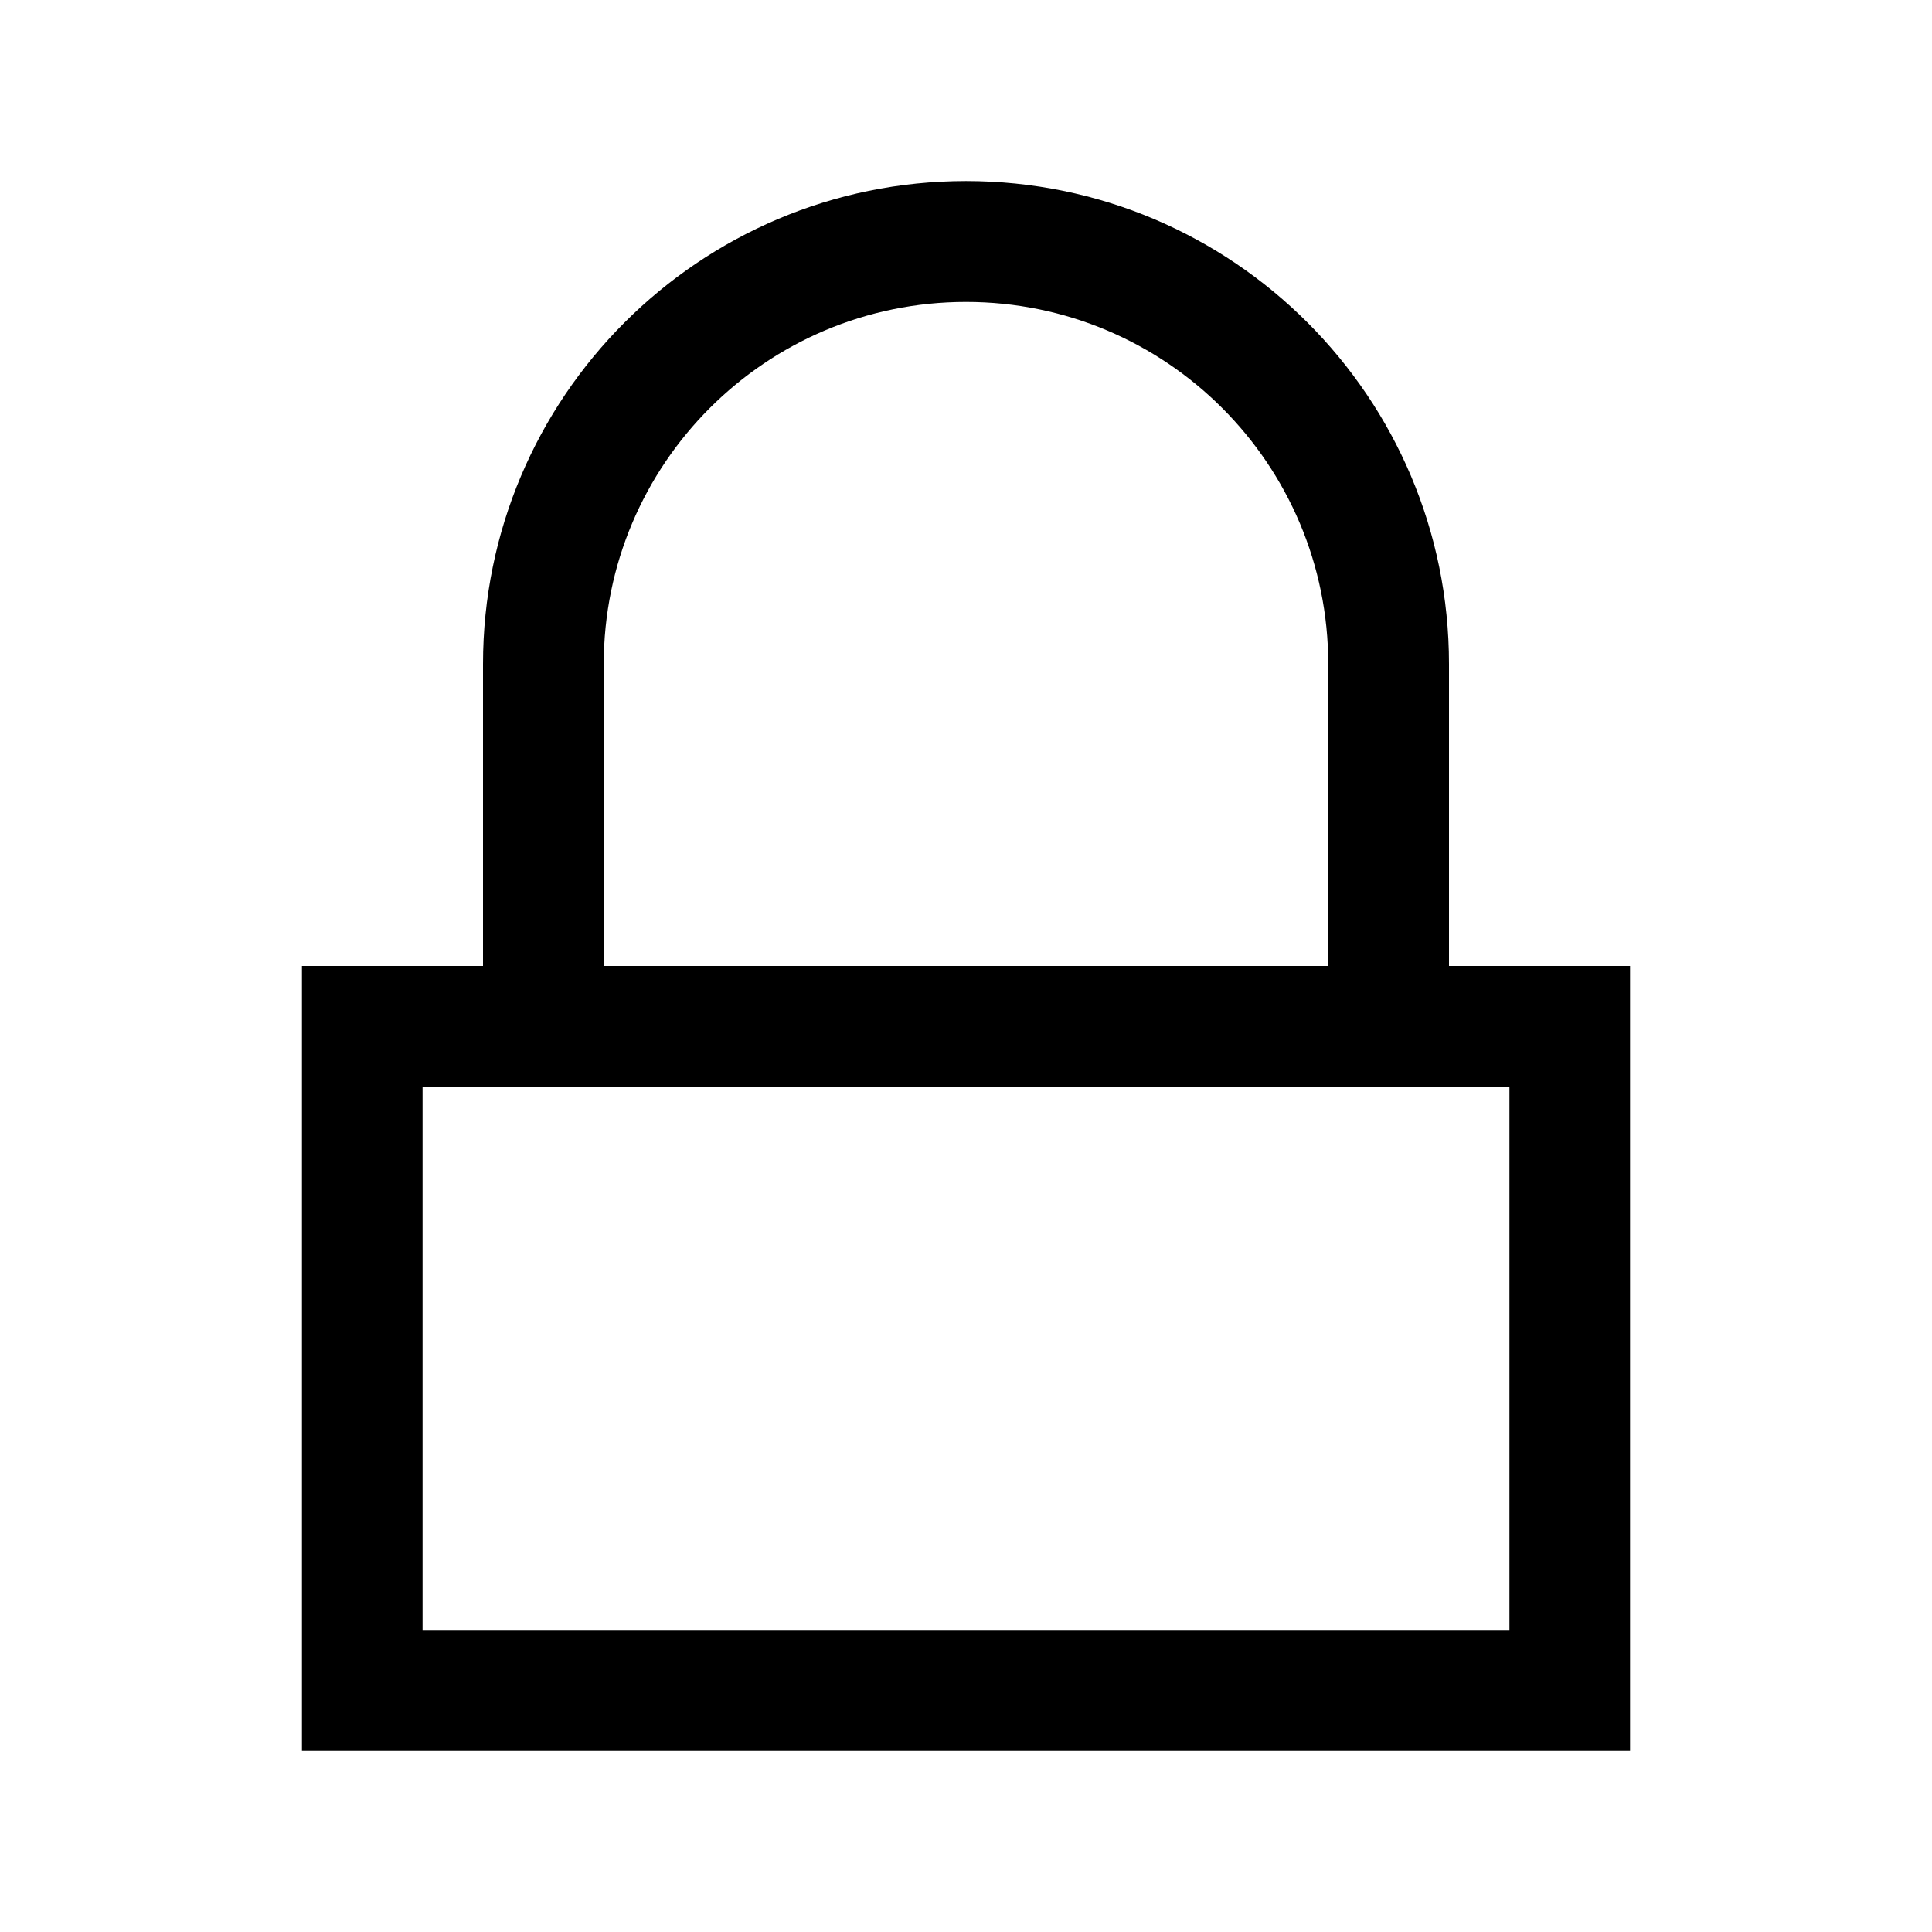
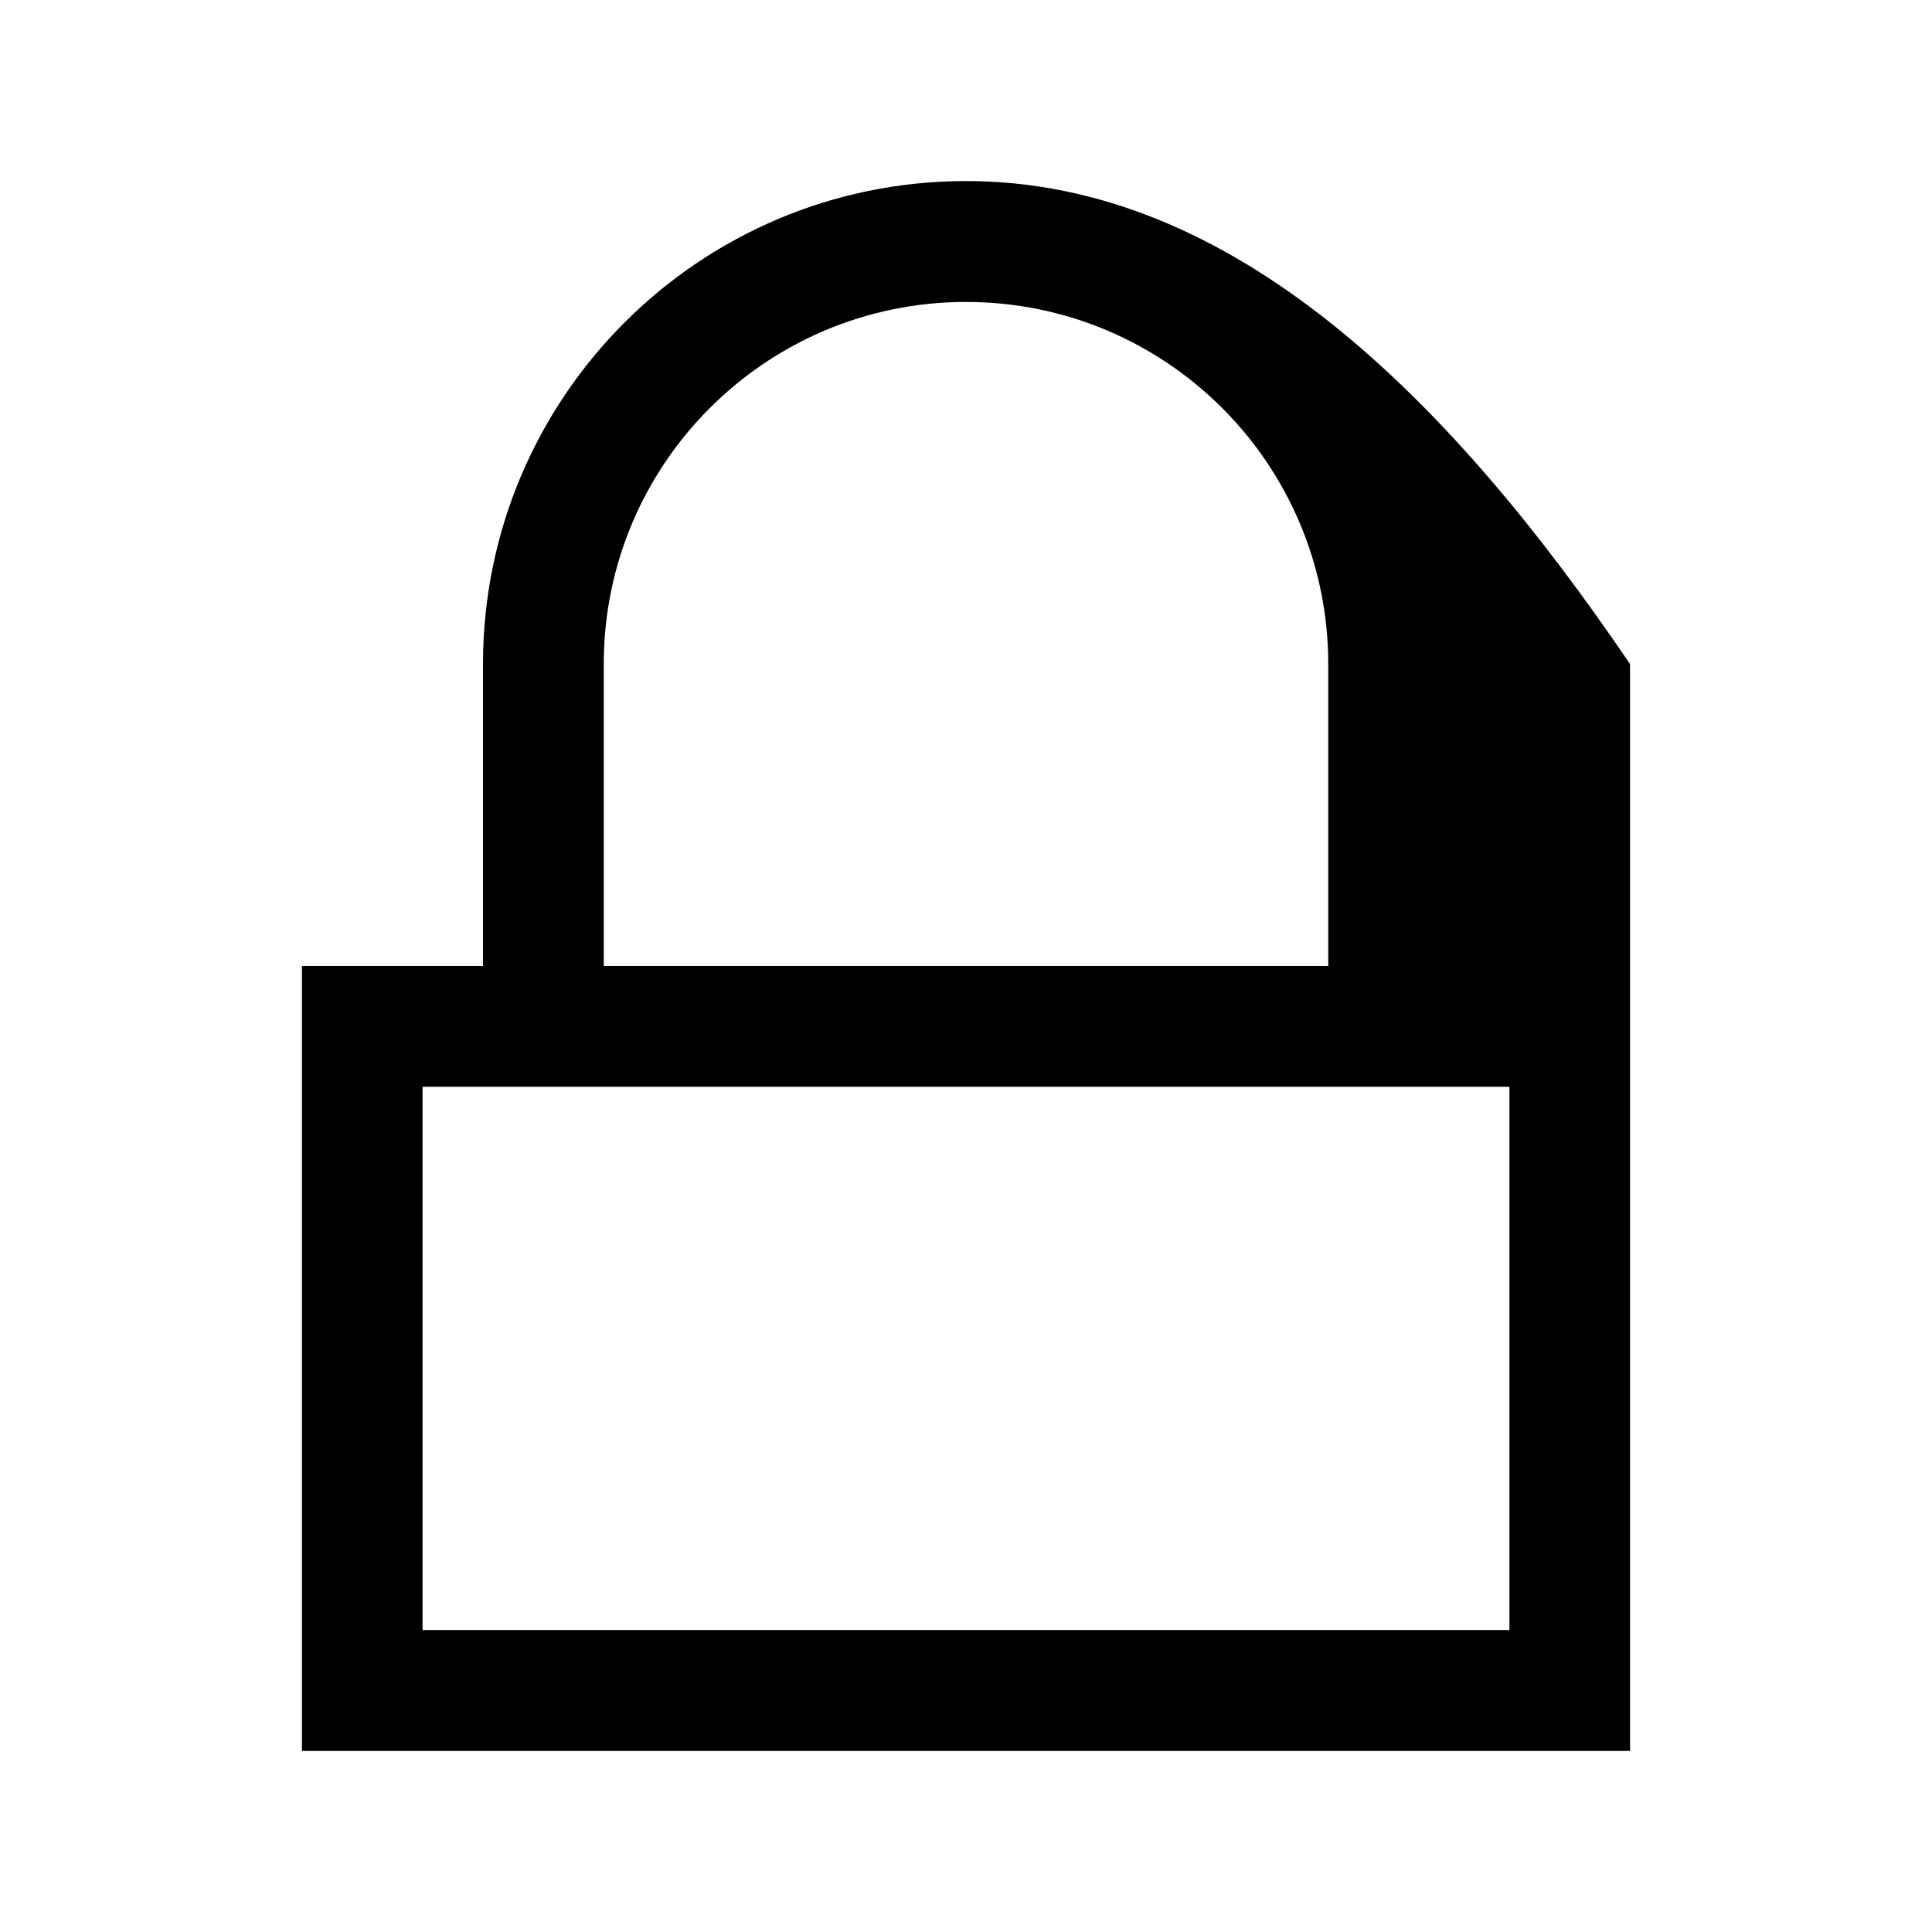
<svg xmlns="http://www.w3.org/2000/svg" width="14" height="14" viewBox="0 0 14 14" fill="none">
-   <path fill-rule="evenodd" clip-rule="evenodd" d="M7 1.312C5.067 1.312 3.5 2.88 3.5 4.812V7H2.188V12.688H11.812V7H10.5V4.812C10.5 2.88 8.933 1.312 7 1.312ZM9.625 7V4.812C9.625 3.363 8.45 2.188 7 2.188C5.55 2.188 4.375 3.363 4.375 4.812V7H9.625ZM3.062 11.812V7.875H10.938V11.812H3.062Z" fill="black" />
+   <path fill-rule="evenodd" clip-rule="evenodd" d="M7 1.312C5.067 1.312 3.5 2.88 3.5 4.812V7H2.188V12.688H11.812V7V4.812C10.5 2.88 8.933 1.312 7 1.312ZM9.625 7V4.812C9.625 3.363 8.45 2.188 7 2.188C5.55 2.188 4.375 3.363 4.375 4.812V7H9.625ZM3.062 11.812V7.875H10.938V11.812H3.062Z" fill="black" />
</svg>